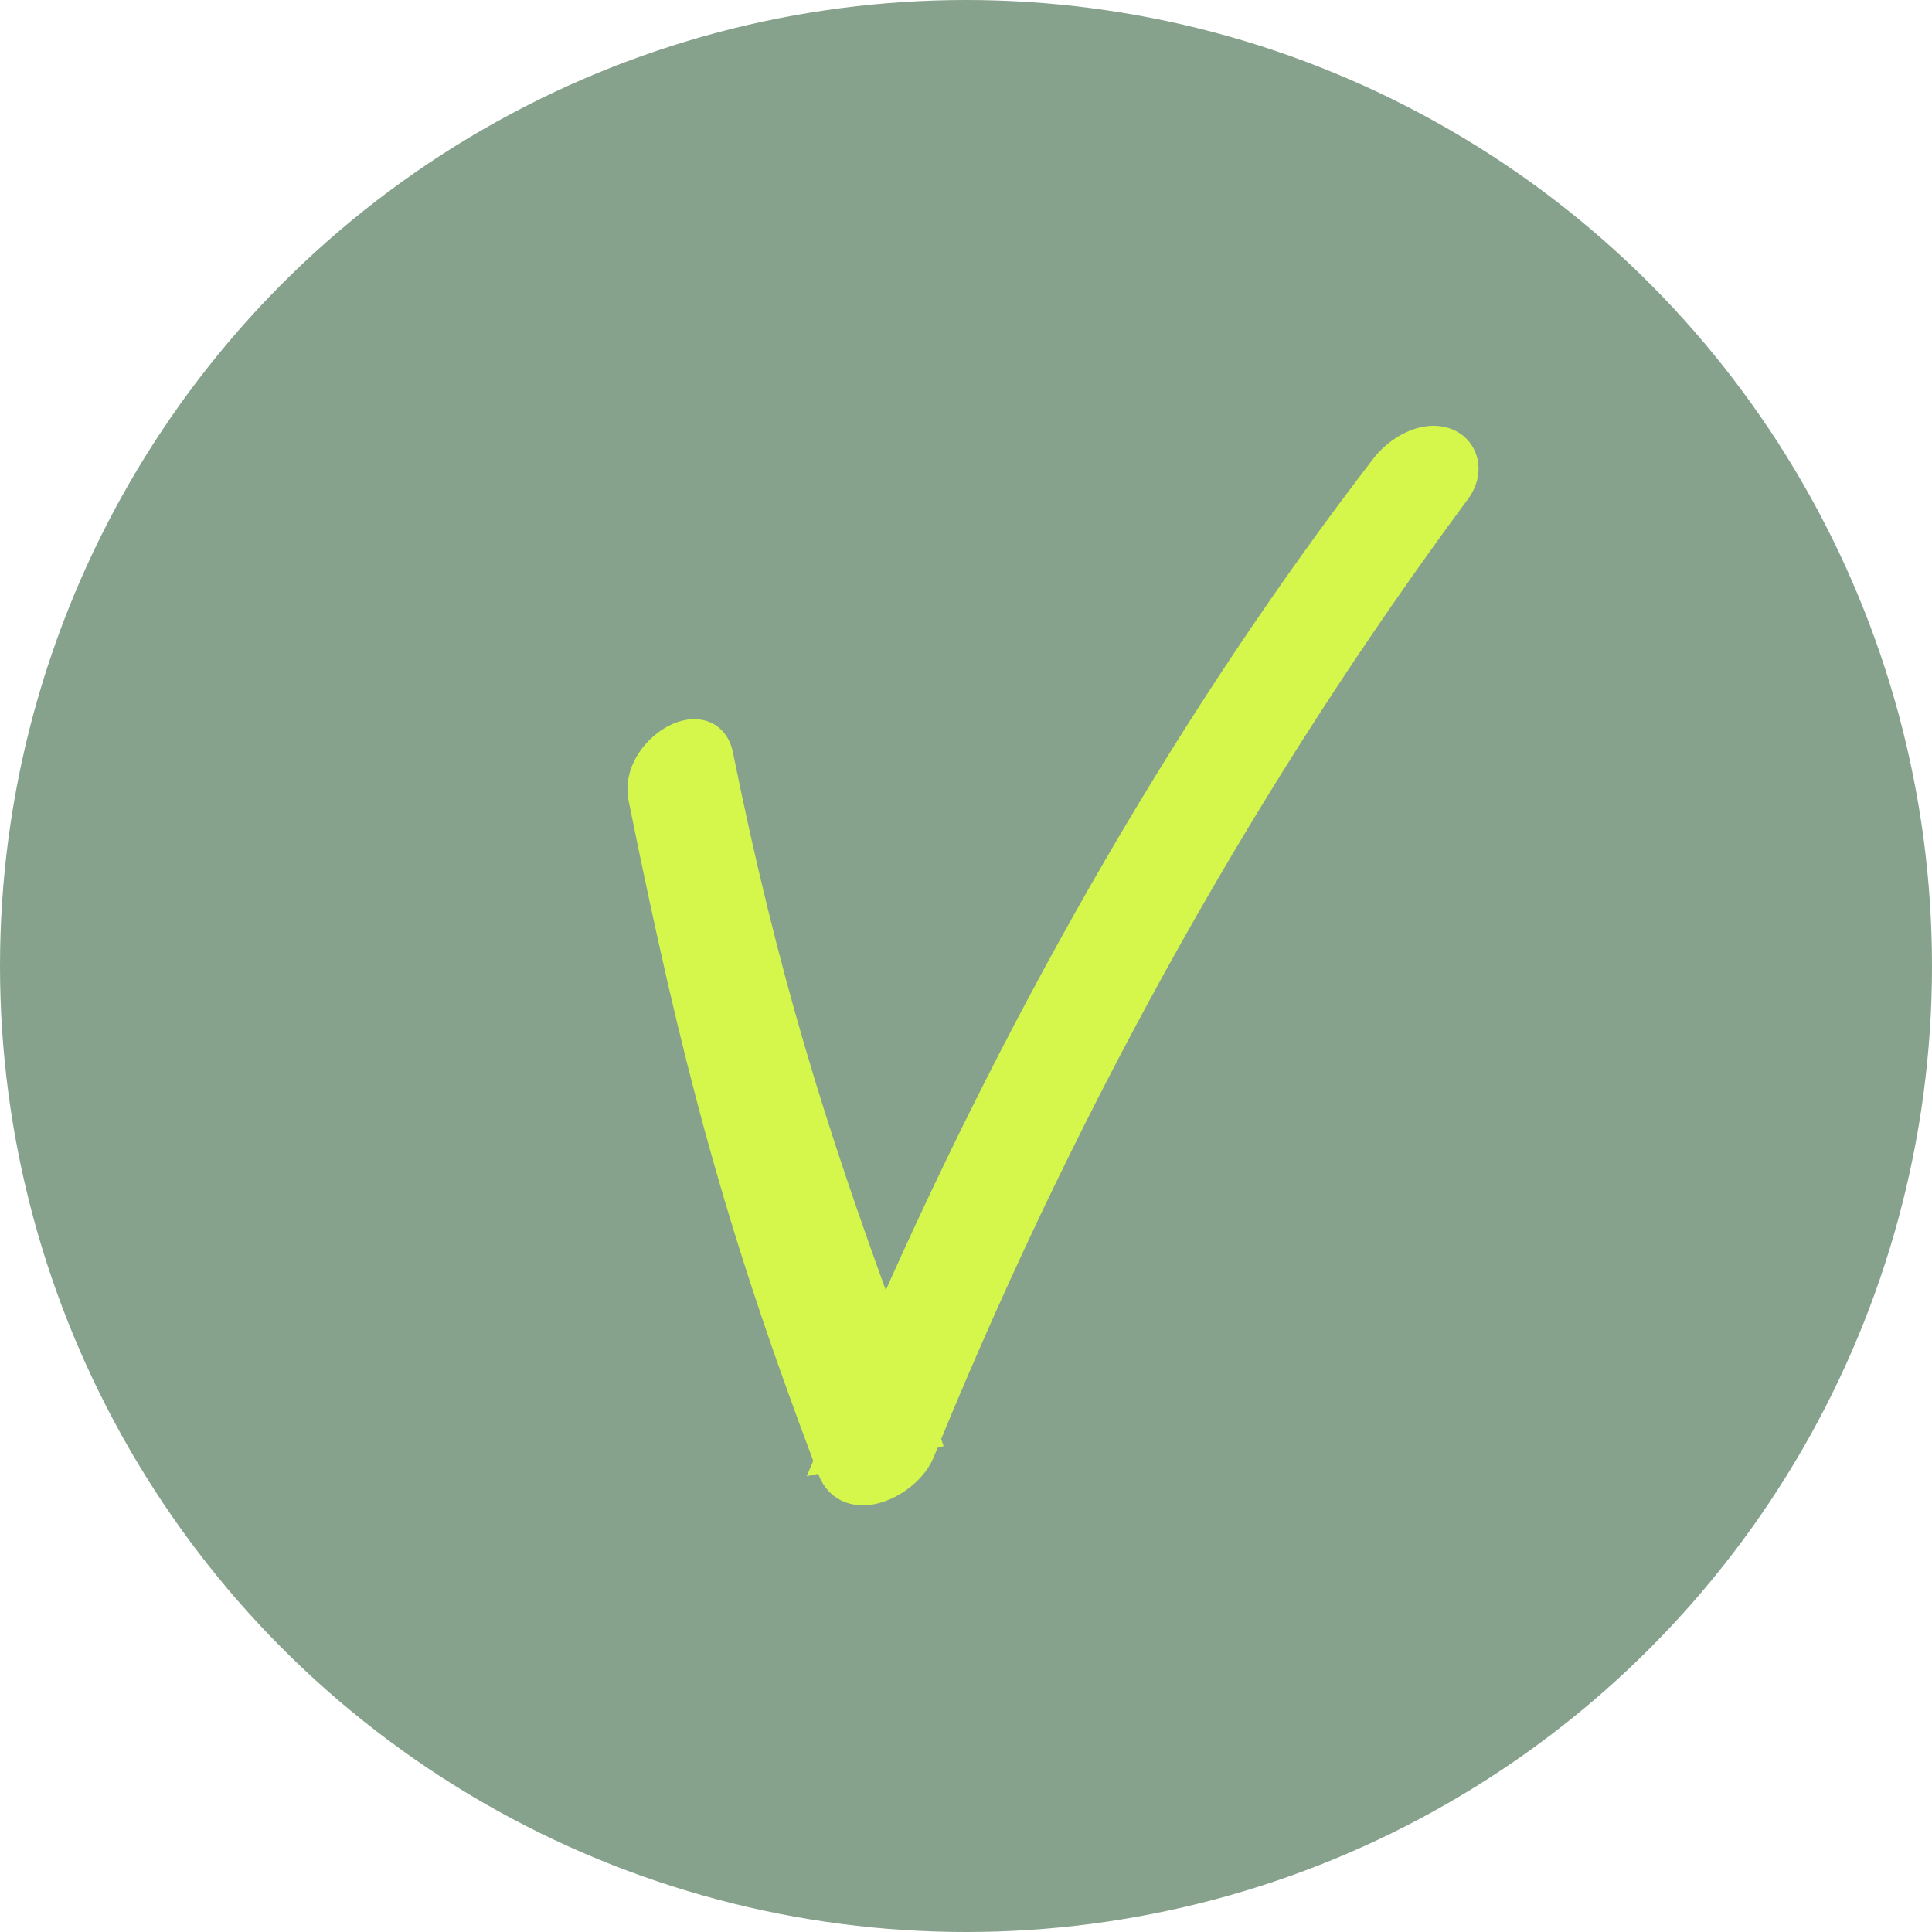
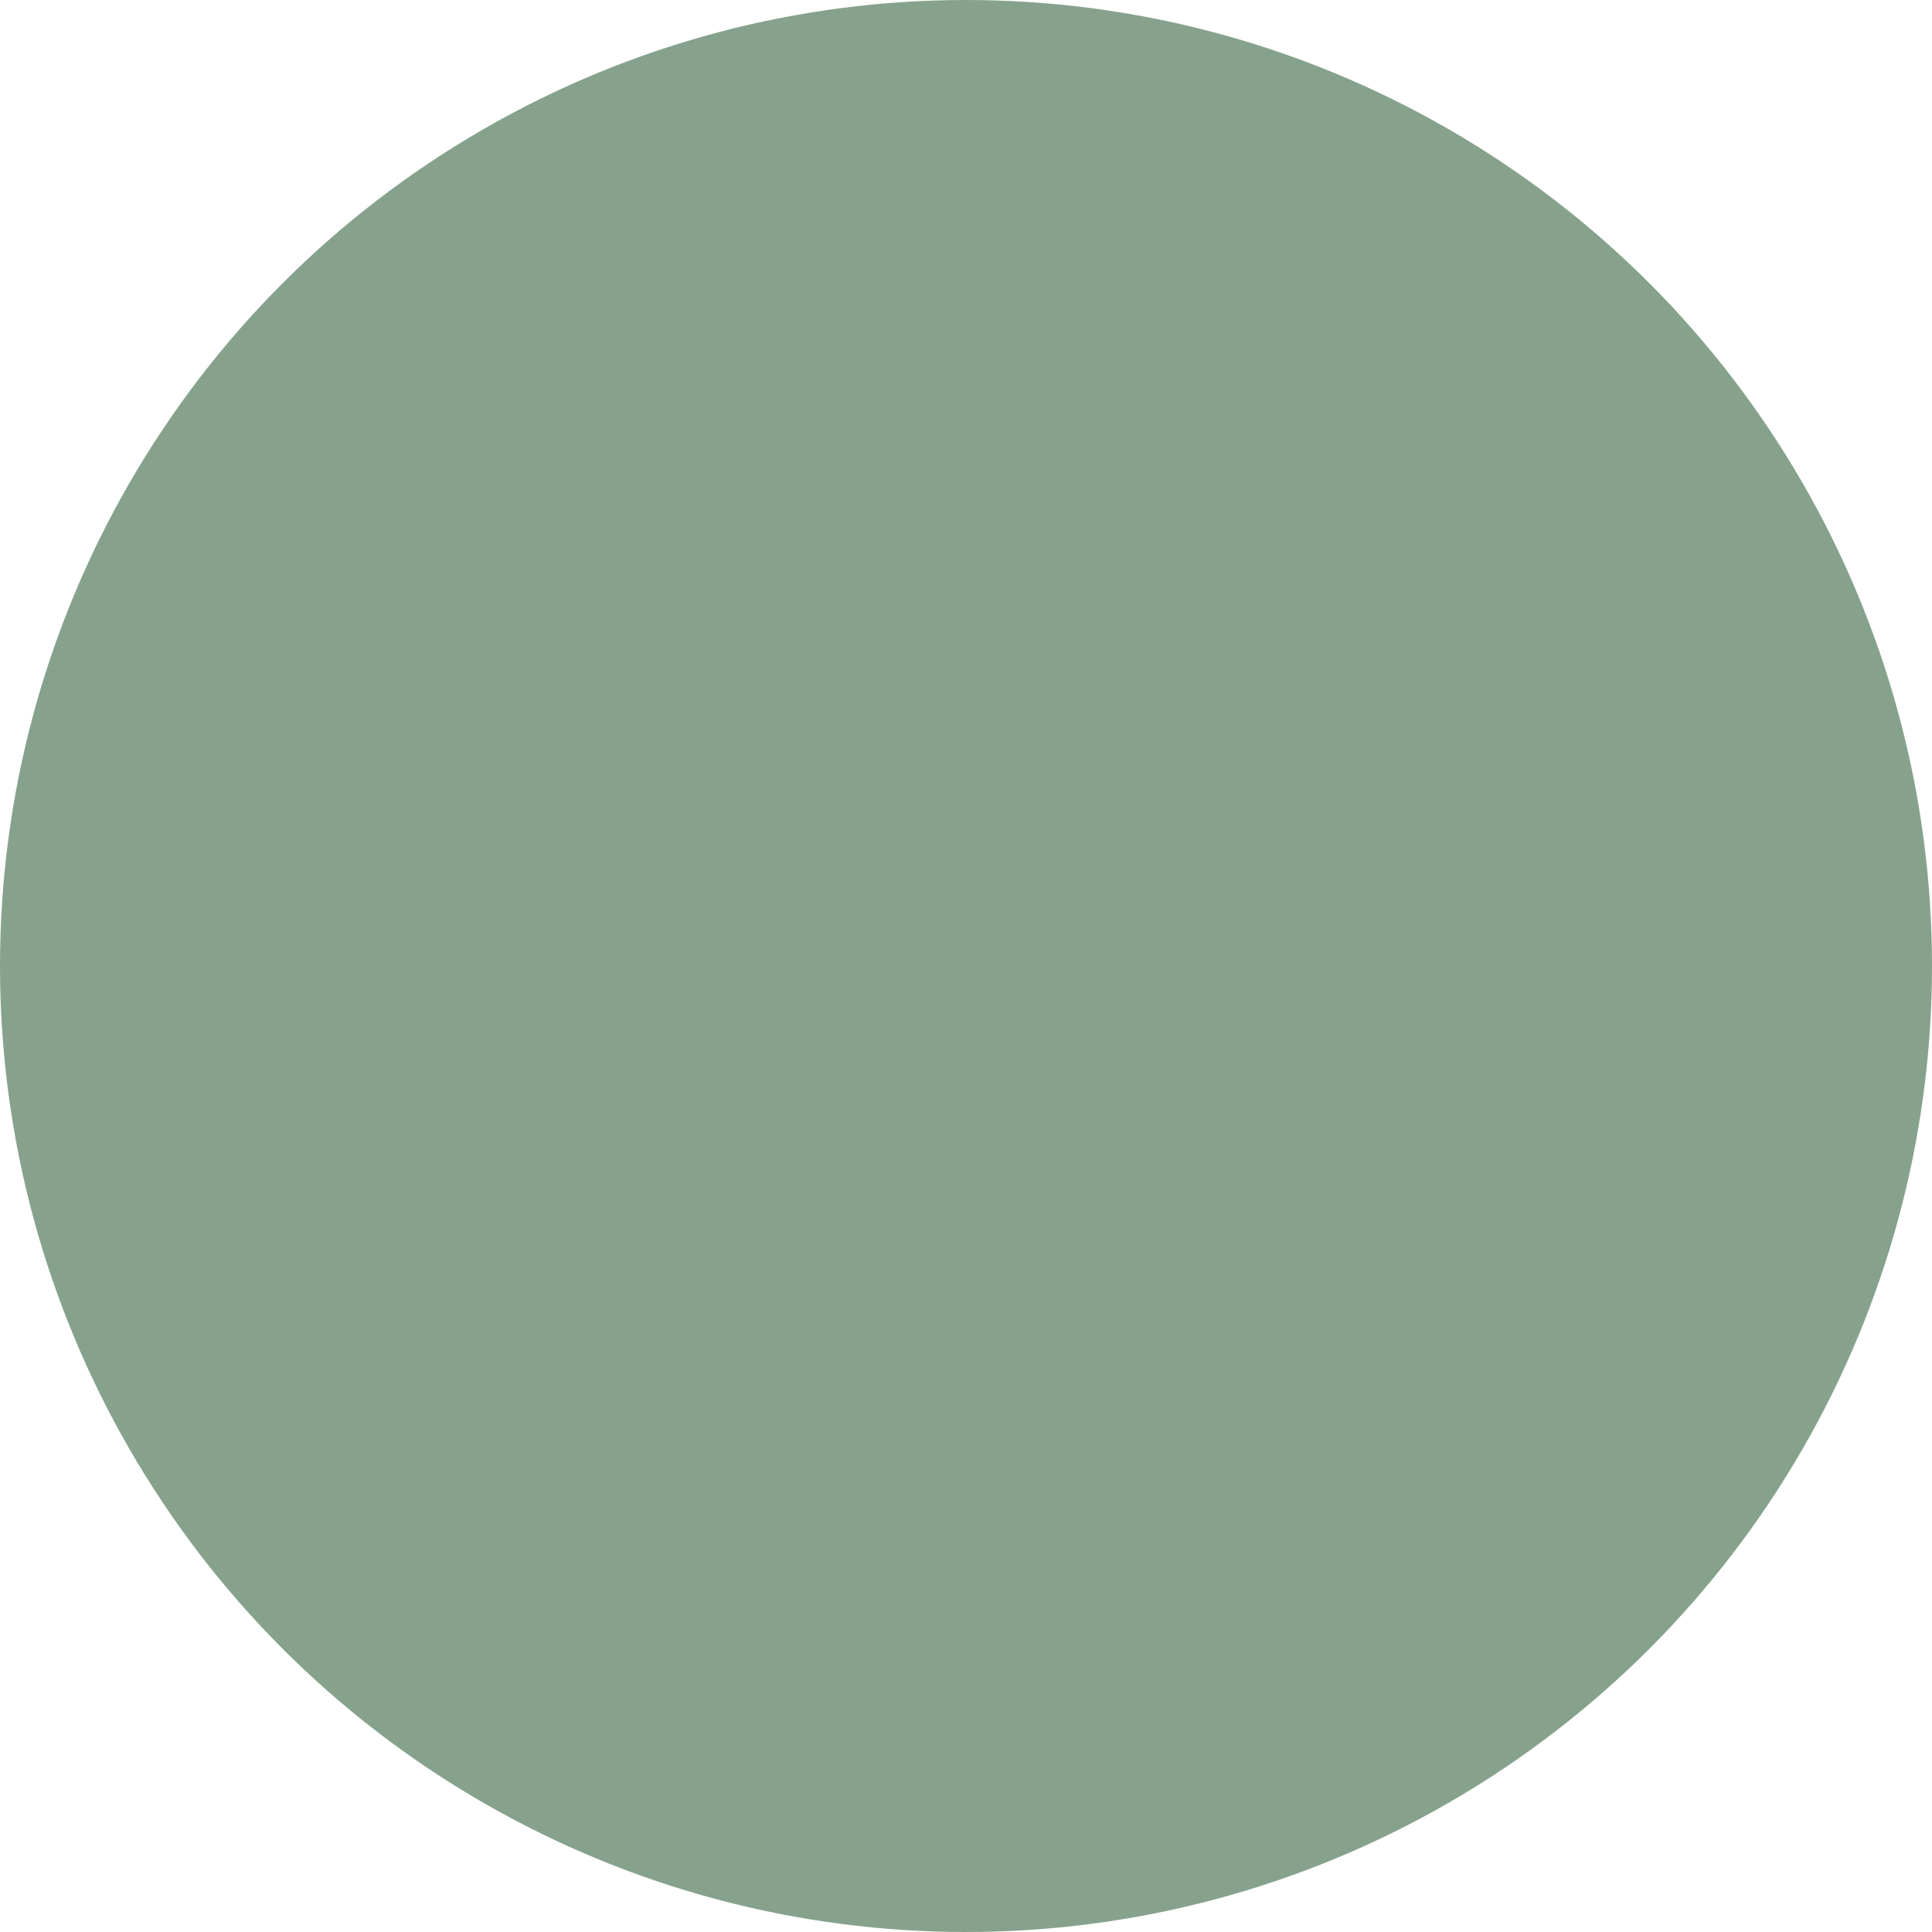
<svg xmlns="http://www.w3.org/2000/svg" width="40" height="40" viewBox="0 0 40 40" fill="none">
  <circle cx="20" cy="20" r="20" fill="#86A28C" />
-   <path d="M13.21 16.536L13.21 16.537C14.315 21.988 15.186 25.302 17.053 30.25L17.036 30.29L17.065 30.284C17.086 30.339 17.107 30.394 17.128 30.449L17.128 30.45C17.222 30.696 17.389 30.855 17.6 30.925C17.802 30.993 18.022 30.971 18.219 30.906C18.607 30.779 18.996 30.459 19.145 30.097L19.145 30.096C19.185 30 19.224 29.903 19.264 29.807L19.279 29.803L19.273 29.785C22.269 22.5 25.976 15.967 30.232 10.214C30.391 10 30.445 9.757 30.392 9.538C30.34 9.318 30.182 9.139 29.958 9.062C29.704 8.974 29.433 9.021 29.2 9.129C28.965 9.237 28.749 9.414 28.59 9.62L28.59 9.62C24.636 14.759 21.19 20.733 18.321 27.245C16.901 23.378 15.912 20.225 14.978 15.616L14.978 15.616C14.95 15.479 14.895 15.362 14.811 15.271C14.726 15.179 14.62 15.124 14.506 15.102C14.287 15.057 14.052 15.132 13.857 15.25C13.472 15.484 13.1 15.983 13.21 16.536Z" fill="#D5F74C" stroke="#D5F74C" stroke-width="0.4" />
</svg>